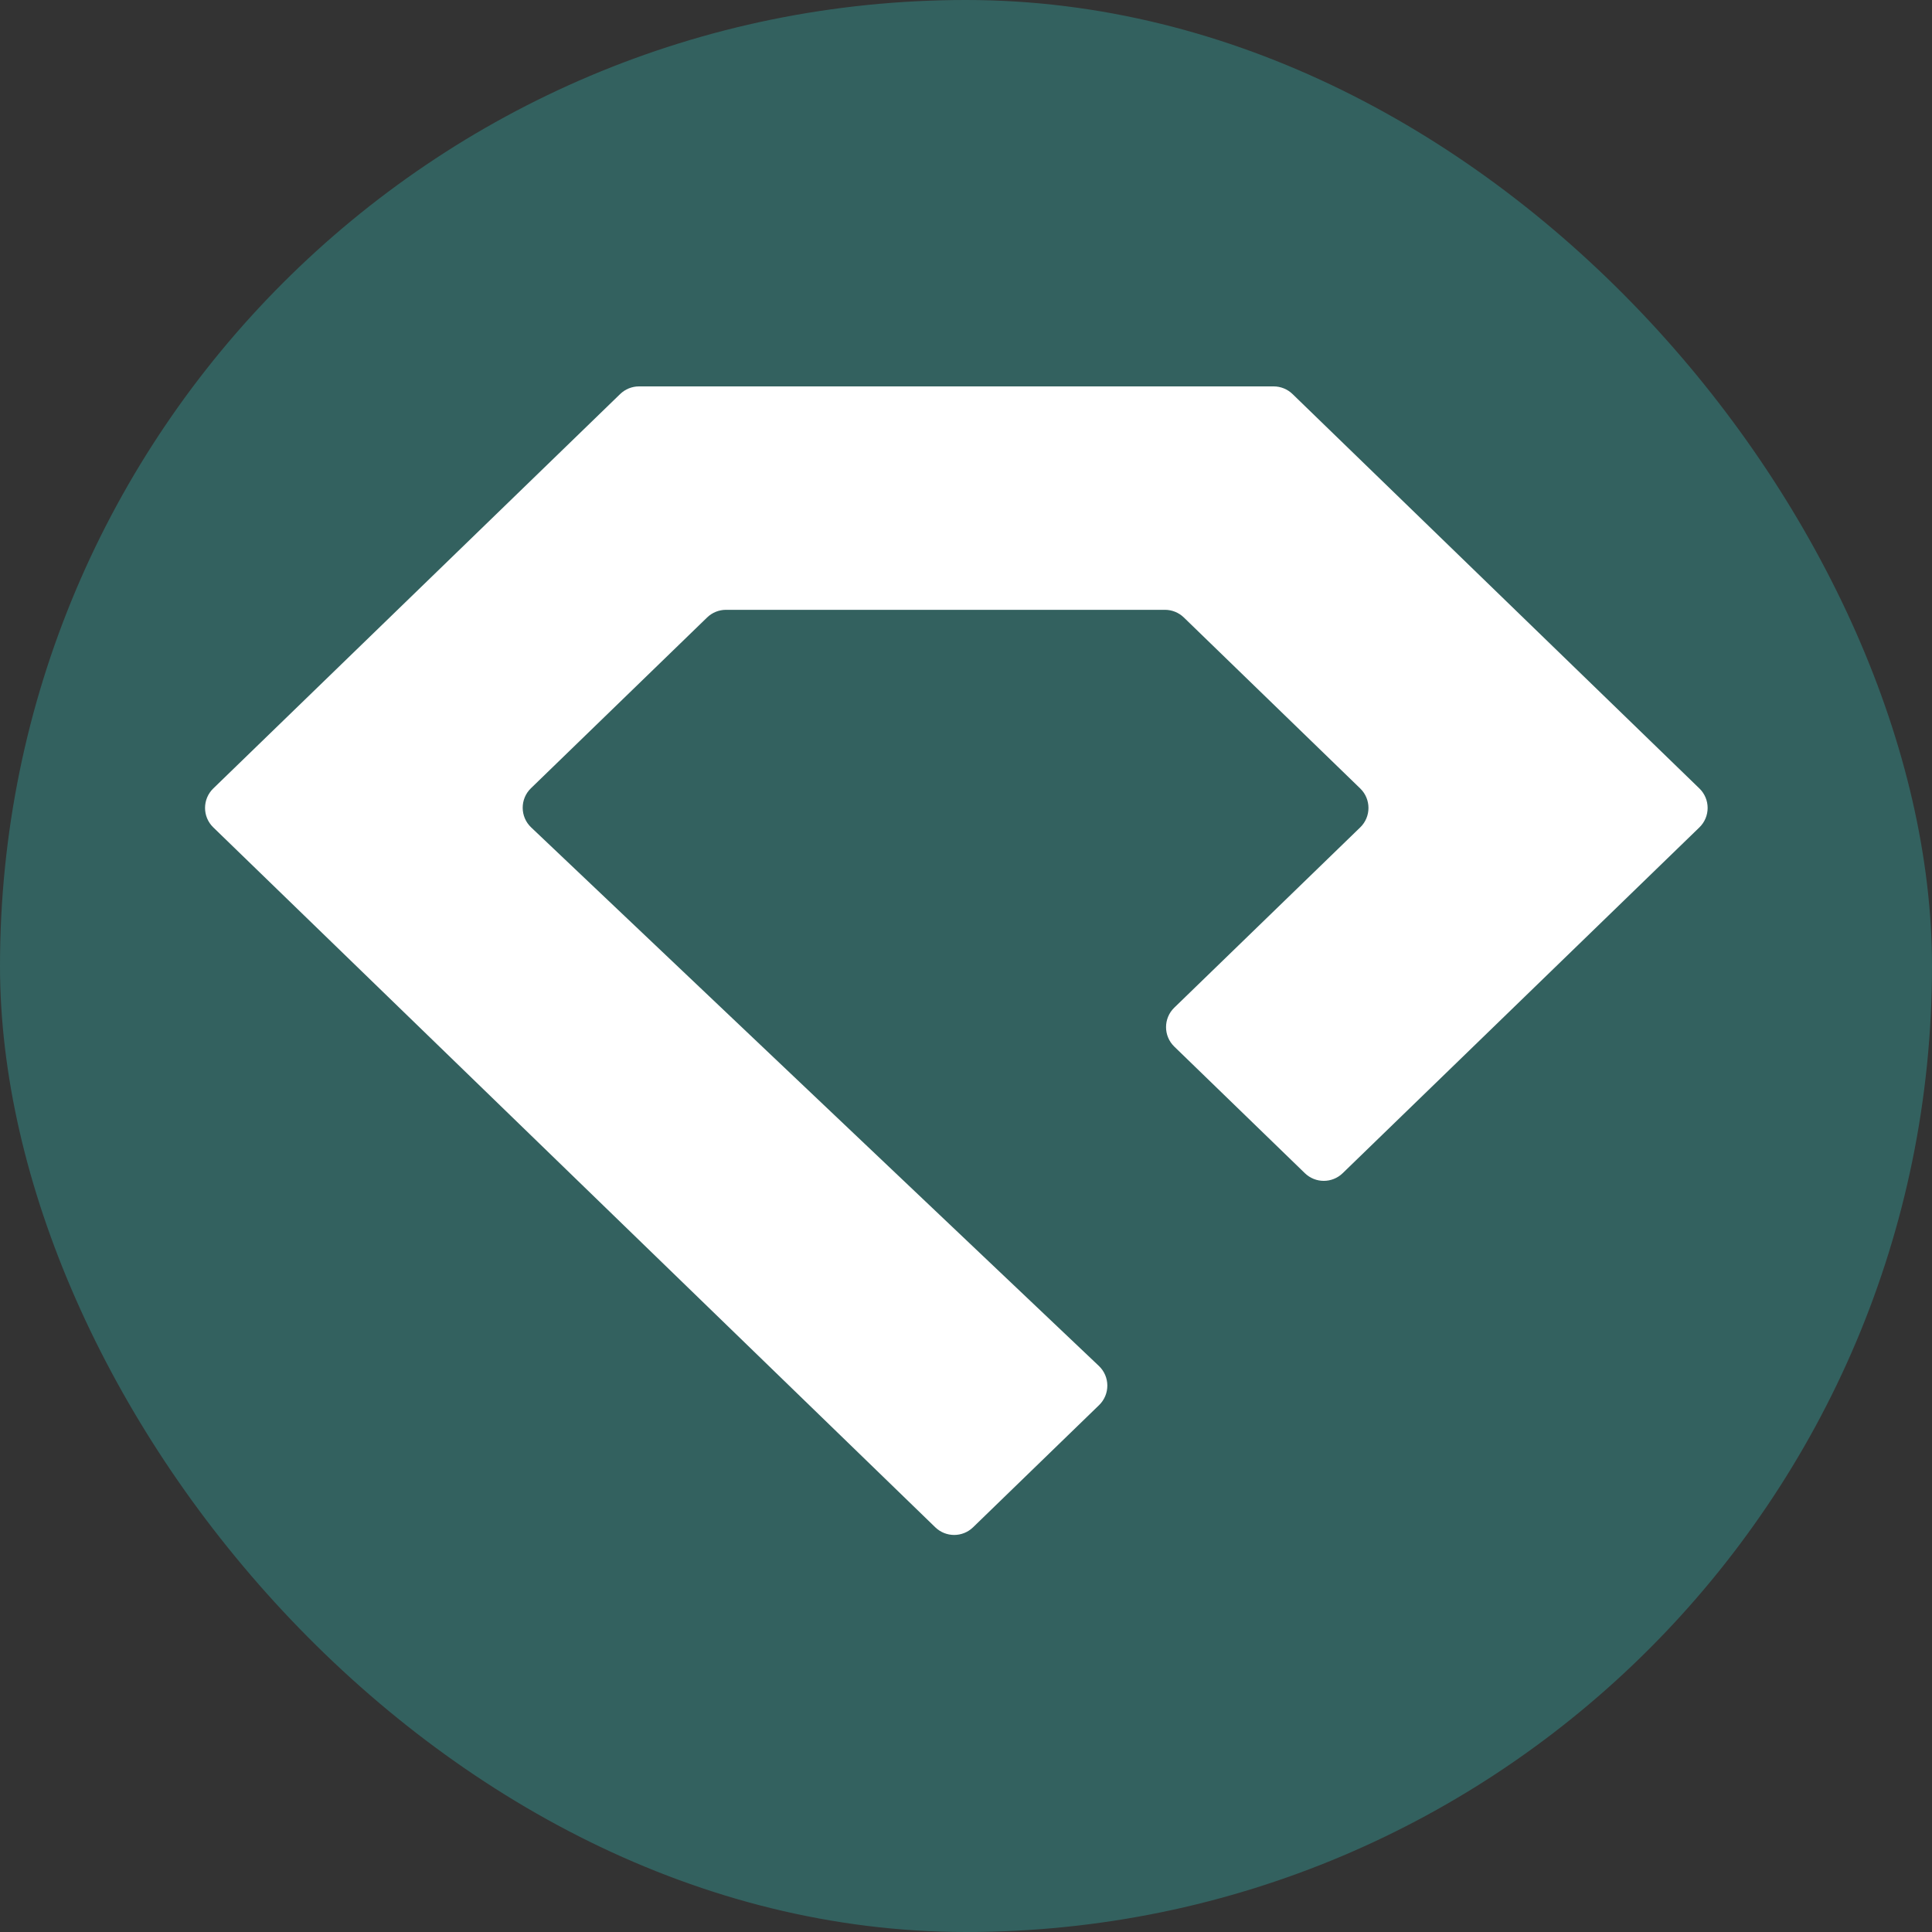
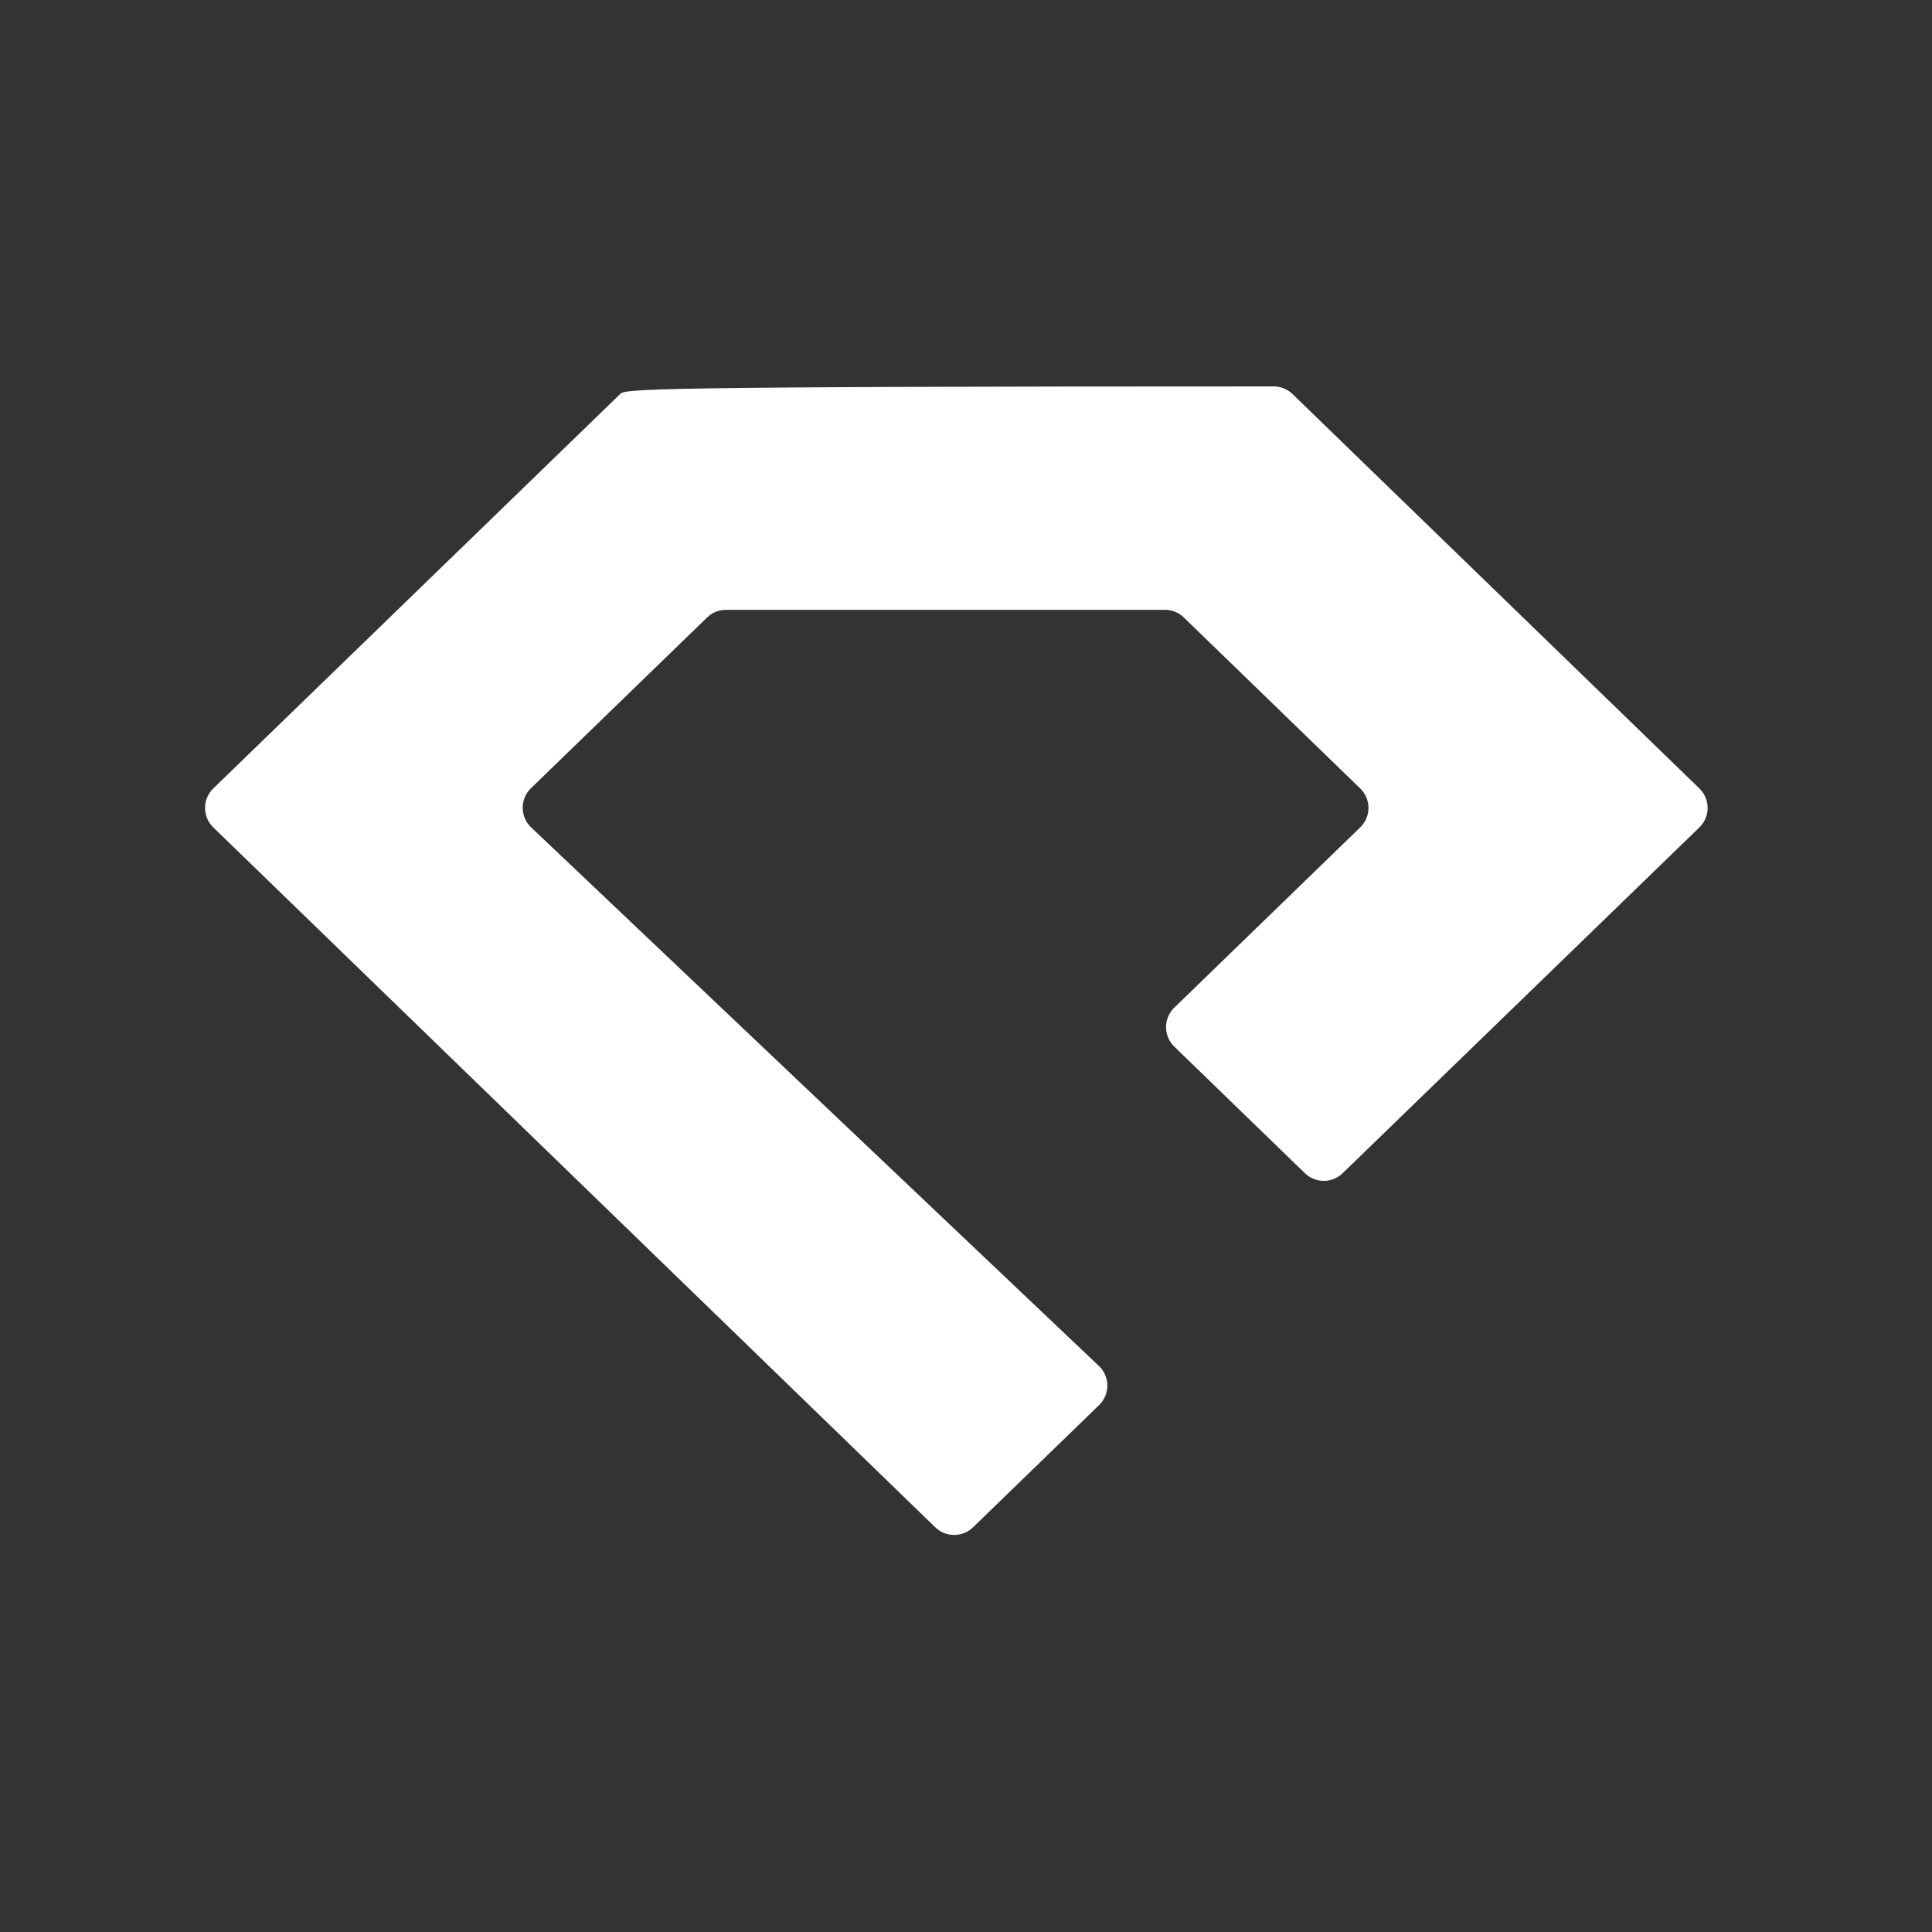
<svg xmlns="http://www.w3.org/2000/svg" version="1.1" width="100" height="100">
  <rect width="100%" height="100%" fill="#333333" stroke="none" />
  <svg width="100" height="100" viewBox="0 0 100 100" fill="none">
-     <rect width="100" height="100" rx="50" fill="#33615F" />
-     <path d="M50.365 79.053L56.889 72.728C57.462 72.172 57.457 71.251 56.878 70.701L27.492 42.826C26.913 42.276 26.908 41.355 27.482 40.799L36.6 31.96C36.862 31.706 37.213 31.564 37.577 31.564H60.297C60.662 31.564 61.013 31.706 61.275 31.96L70.404 40.81C70.974 41.362 70.974 42.275 70.404 42.826L60.781 52.156C60.212 52.707 60.212 53.62 60.781 54.172L67.541 60.725C68.086 61.253 68.951 61.253 69.496 60.725L87.96 42.826C88.529 42.275 88.529 41.362 87.96 40.81L66.901 20.396C66.639 20.142 66.289 20 65.924 20H33.076C32.711 20 32.361 20.142 32.099 20.396L11.04 40.81C10.471 41.362 10.471 42.275 11.04 42.826L48.41 79.053C48.955 79.581 49.82 79.581 50.365 79.053Z" fill="white" />
+     <path d="M50.365 79.053L56.889 72.728C57.462 72.172 57.457 71.251 56.878 70.701L27.492 42.826C26.913 42.276 26.908 41.355 27.482 40.799L36.6 31.96C36.862 31.706 37.213 31.564 37.577 31.564H60.297C60.662 31.564 61.013 31.706 61.275 31.96L70.404 40.81C70.974 41.362 70.974 42.275 70.404 42.826L60.781 52.156C60.212 52.707 60.212 53.62 60.781 54.172L67.541 60.725C68.086 61.253 68.951 61.253 69.496 60.725L87.96 42.826C88.529 42.275 88.529 41.362 87.96 40.81L66.901 20.396C66.639 20.142 66.289 20 65.924 20C32.711 20 32.361 20.142 32.099 20.396L11.04 40.81C10.471 41.362 10.471 42.275 11.04 42.826L48.41 79.053C48.955 79.581 49.82 79.581 50.365 79.053Z" fill="white" />
  </svg>
  <style>@media (prefers-color-scheme: light) { :root { filter: none; } }
@media (prefers-color-scheme: dark) { :root { filter: none; } }
</style>
</svg>